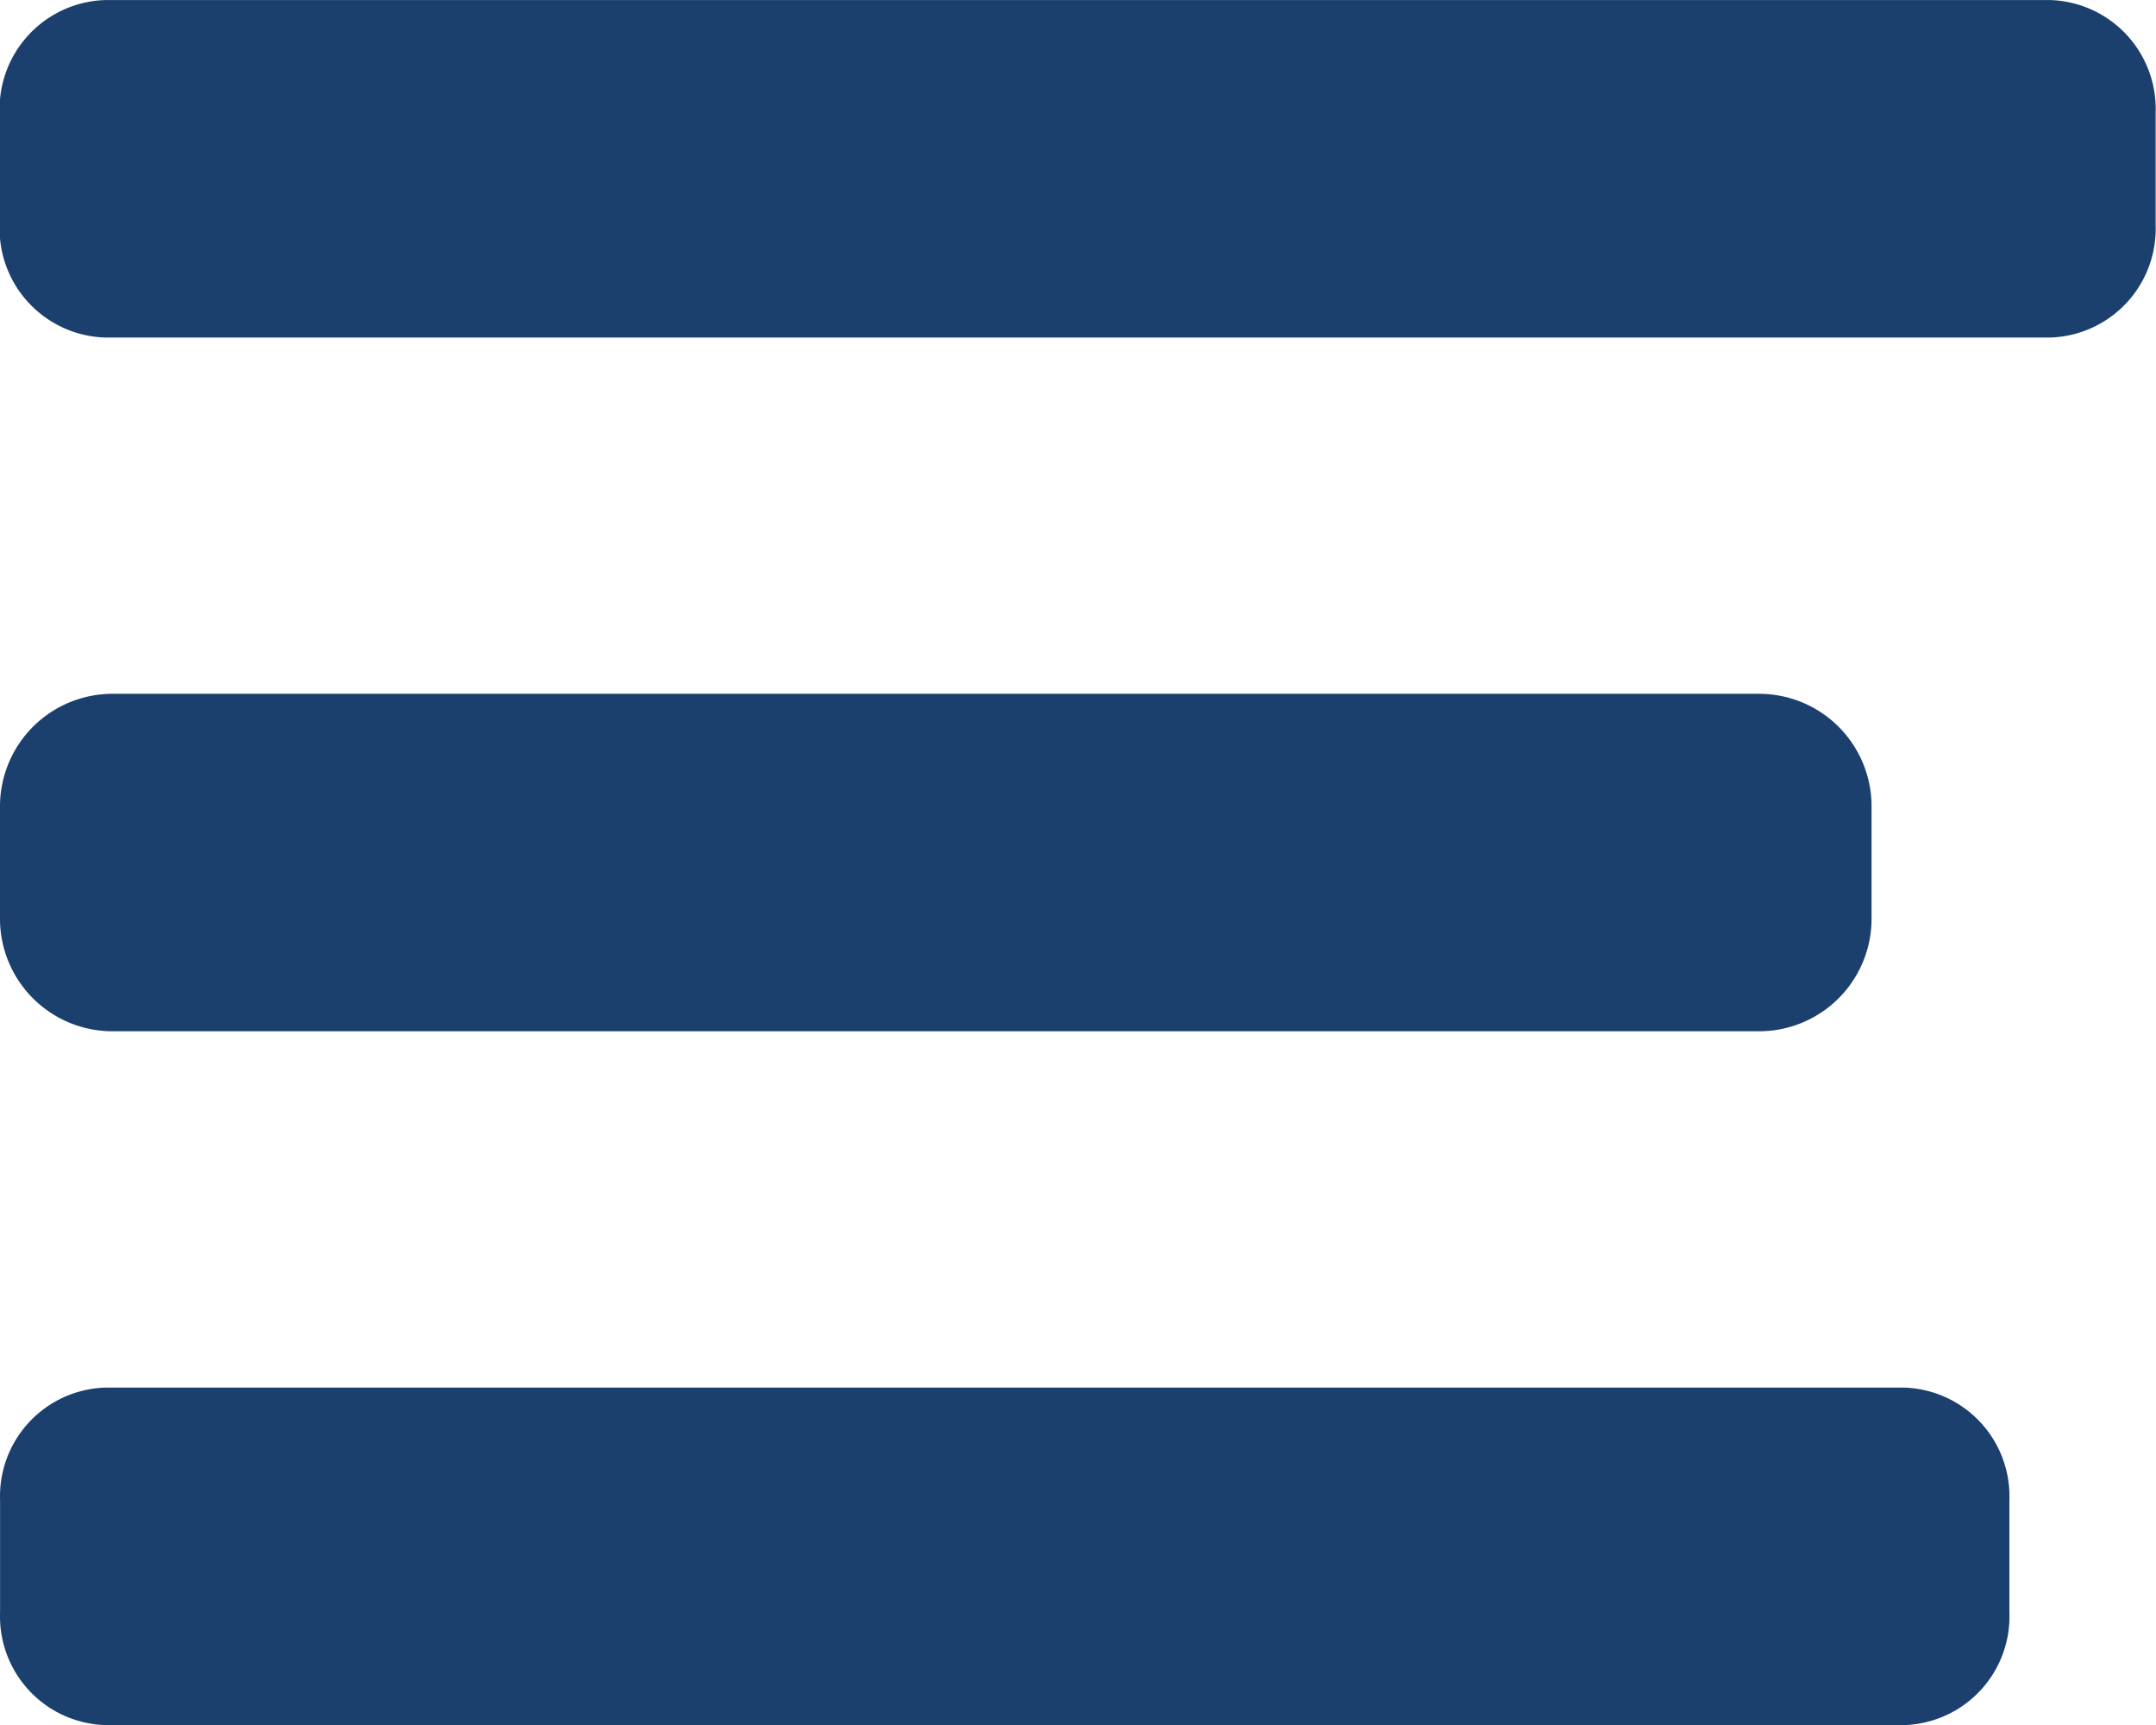
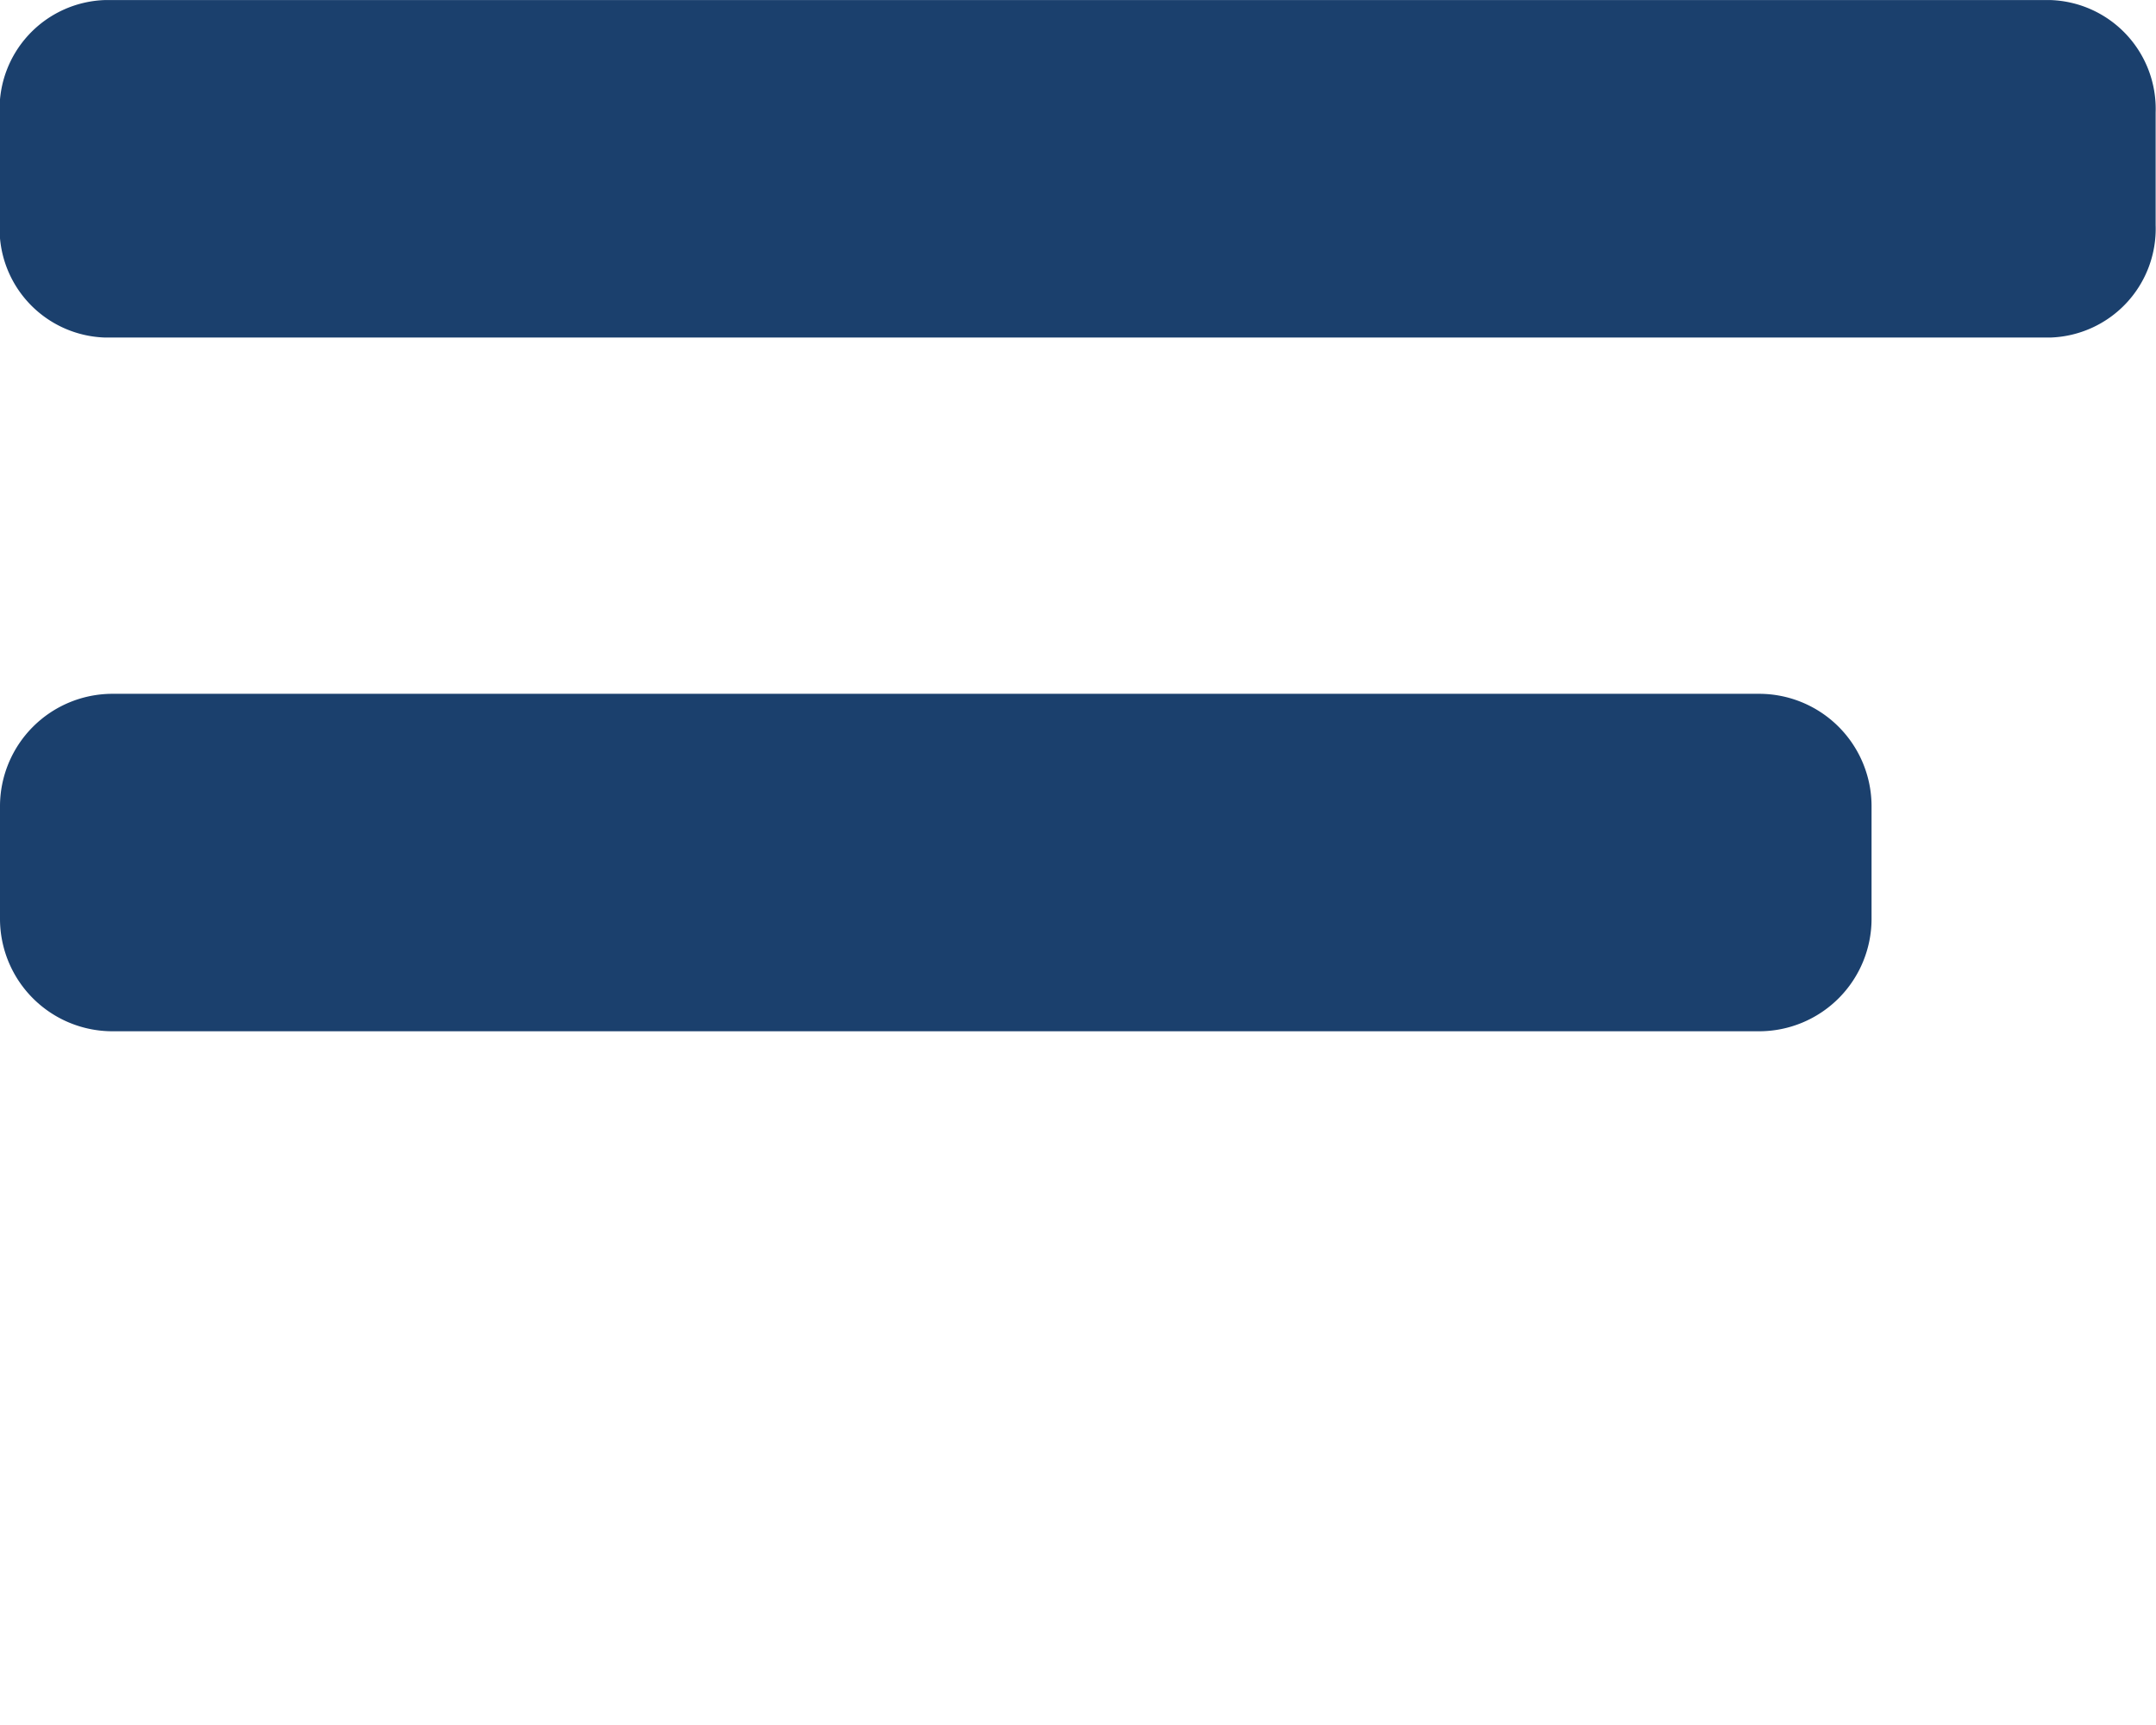
<svg xmlns="http://www.w3.org/2000/svg" width="30" height="24" viewBox="0 0 30 24">
  <g id="Grupo_7678" data-name="Grupo 7678" transform="translate(-255 -96)">
    <g id="Grupo_5589" data-name="Grupo 5589" transform="translate(255 96)">
      <path id="Caminho_1355" data-name="Caminho 1355" d="M3766.7,2714.108h-27.081a1.515,1.515,0,0,1-1.46-1.565v-1.565a1.516,1.516,0,0,1,1.46-1.565H3766.7a1.515,1.515,0,0,1,1.459,1.565v1.565A1.515,1.515,0,0,1,3766.7,2714.108Z" transform="translate(-3738.164 -2709.412)" fill="#1b406d" />
      <path id="Caminho_1356" data-name="Caminho 1356" d="M3762.641,2723.358h-22.912a1.565,1.565,0,0,1-1.565-1.565v-1.565a1.566,1.566,0,0,1,1.565-1.565h22.912a1.565,1.565,0,0,1,1.565,1.565v1.565A1.565,1.565,0,0,1,3762.641,2723.358Z" transform="translate(-3738.164 -2709.01)" fill="#1b406d" />
-       <path id="Caminho_1357" data-name="Caminho 1357" d="M3764.671,2732.608h-25.054a1.512,1.512,0,0,1-1.452-1.565v-1.565a1.512,1.512,0,0,1,1.452-1.565h25.054a1.513,1.513,0,0,1,1.453,1.565v1.565A1.512,1.512,0,0,1,3764.671,2732.608Z" transform="translate(-3738.164 -2708.607)" fill="#1b406d" />
    </g>
  </g>
</svg>